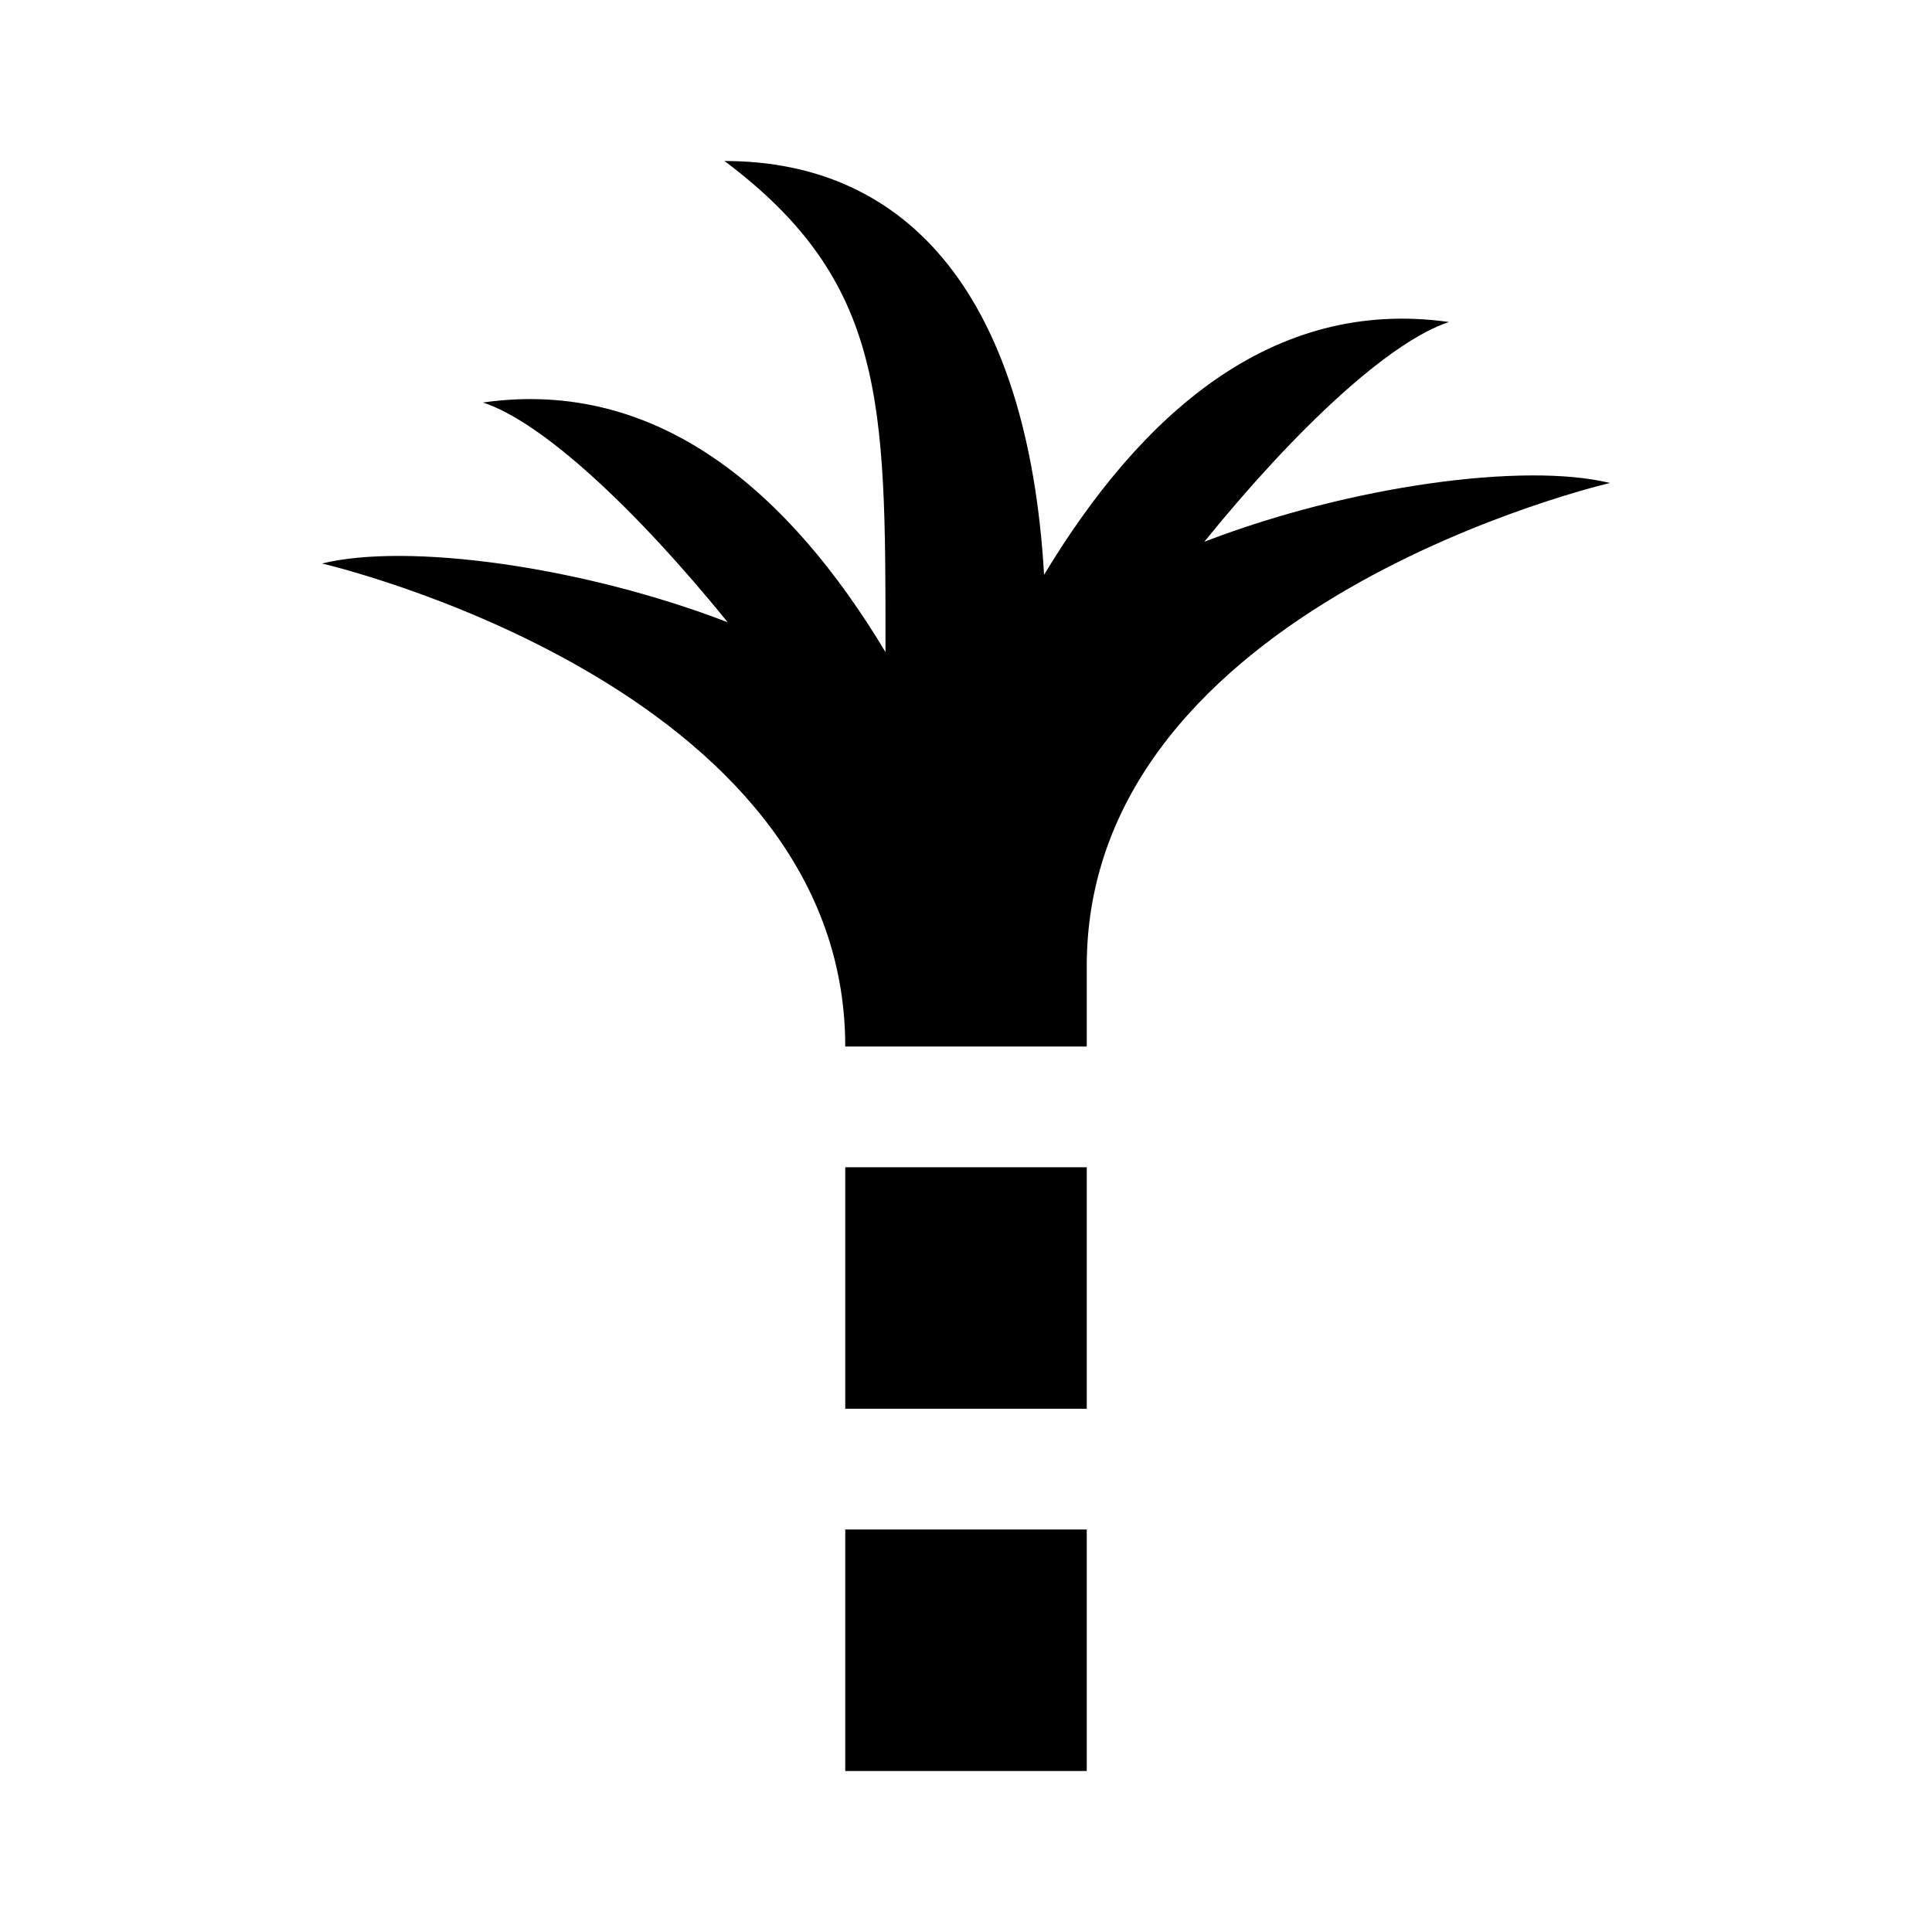
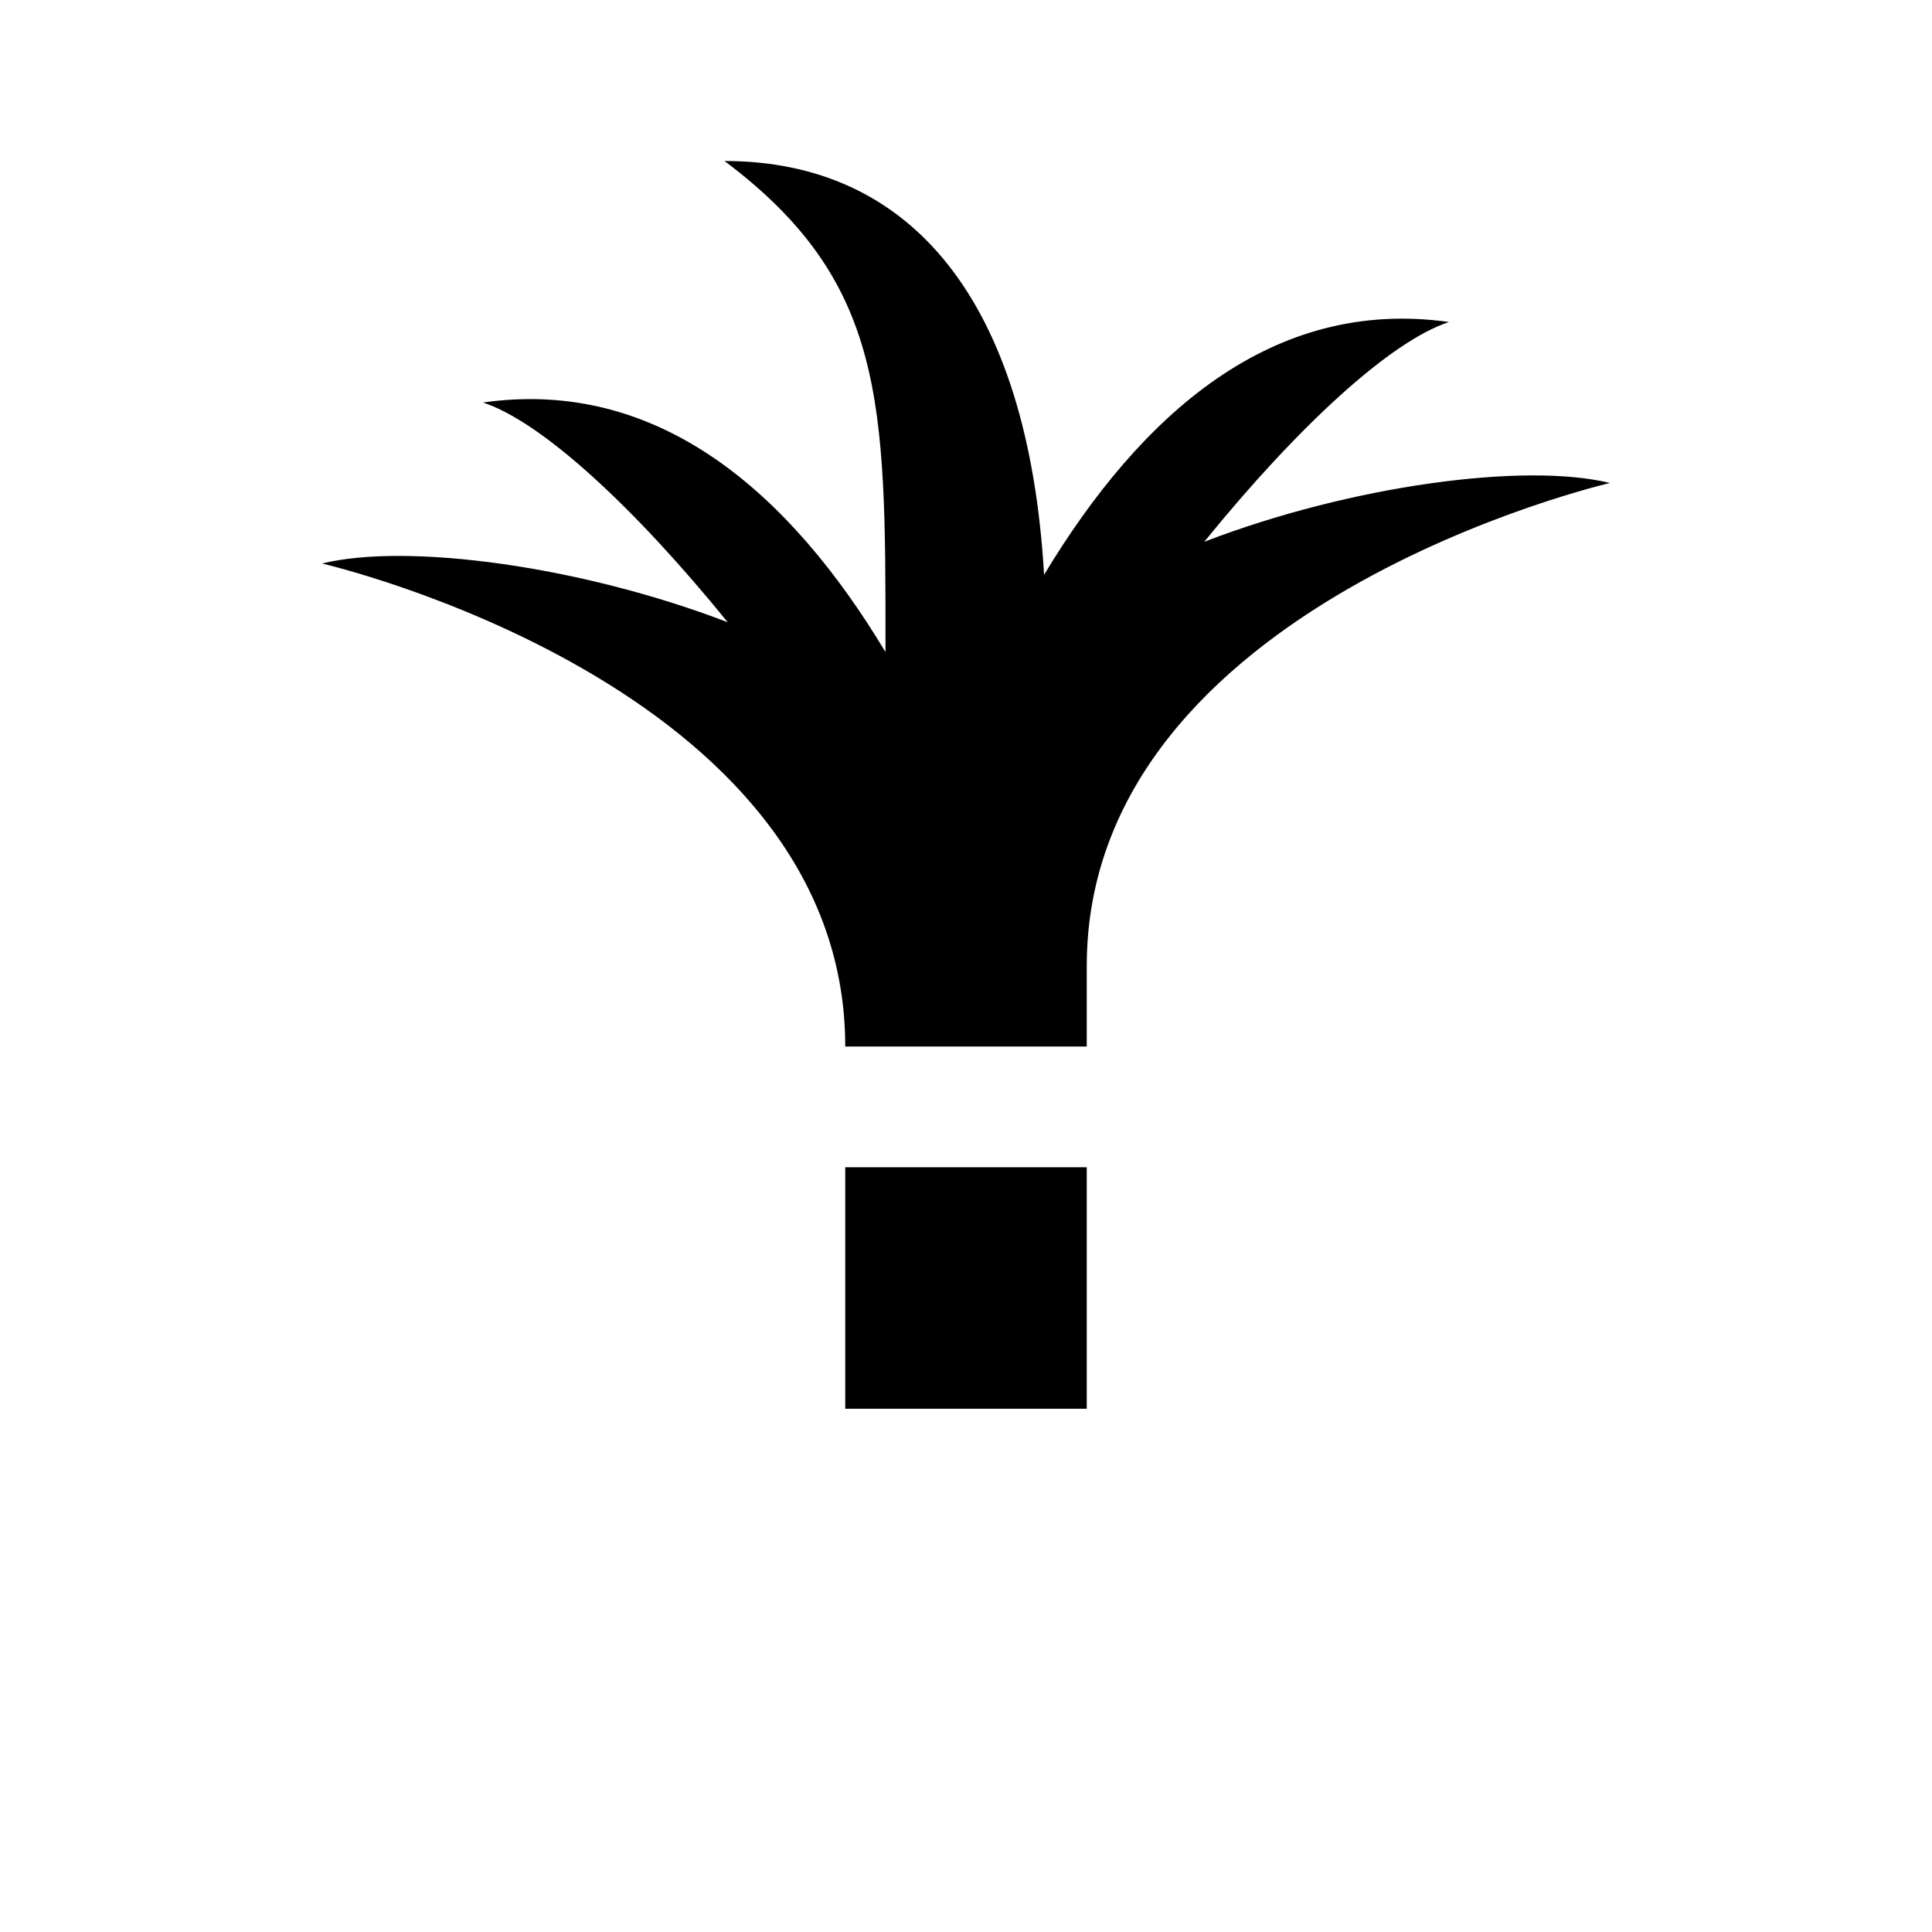
<svg xmlns="http://www.w3.org/2000/svg" version="1.1" id="レイヤー_1" x="0px" y="0px" viewBox="0 0 24 24" style="enable-background:new 0 0 24 24;" xml:space="preserve">
  <style type="text/css">
	.st0{fill:#040000;}
	.st1{fill:none;stroke:#FFFFFF;stroke-width:4;stroke-miterlimit:10;}
</style>
  <g>
-     <rect x="10.5" y="19" width="3" height="3" />
    <rect x="10.5" y="14.5" width="3" height="3" />
    <path d="M14.96,6.73C16.12,5.3,17.27,4.24,18,4c-2.2-0.31-3.83,1.15-5.03,3.14C12.77,3.72,11.31,2,9,2c2,1.5,2,3,2,6v0.1   C9.81,6.12,8.18,4.69,6,5c0.73,0.24,1.88,1.3,3.04,2.73C7.22,7.03,5.06,6.74,4,7c0,0,6.5,1.5,6.5,6h3v-1c0-4.5,6.5-6,6.5-6   C18.94,5.74,16.78,6.03,14.96,6.73z" />
  </g>
</svg>